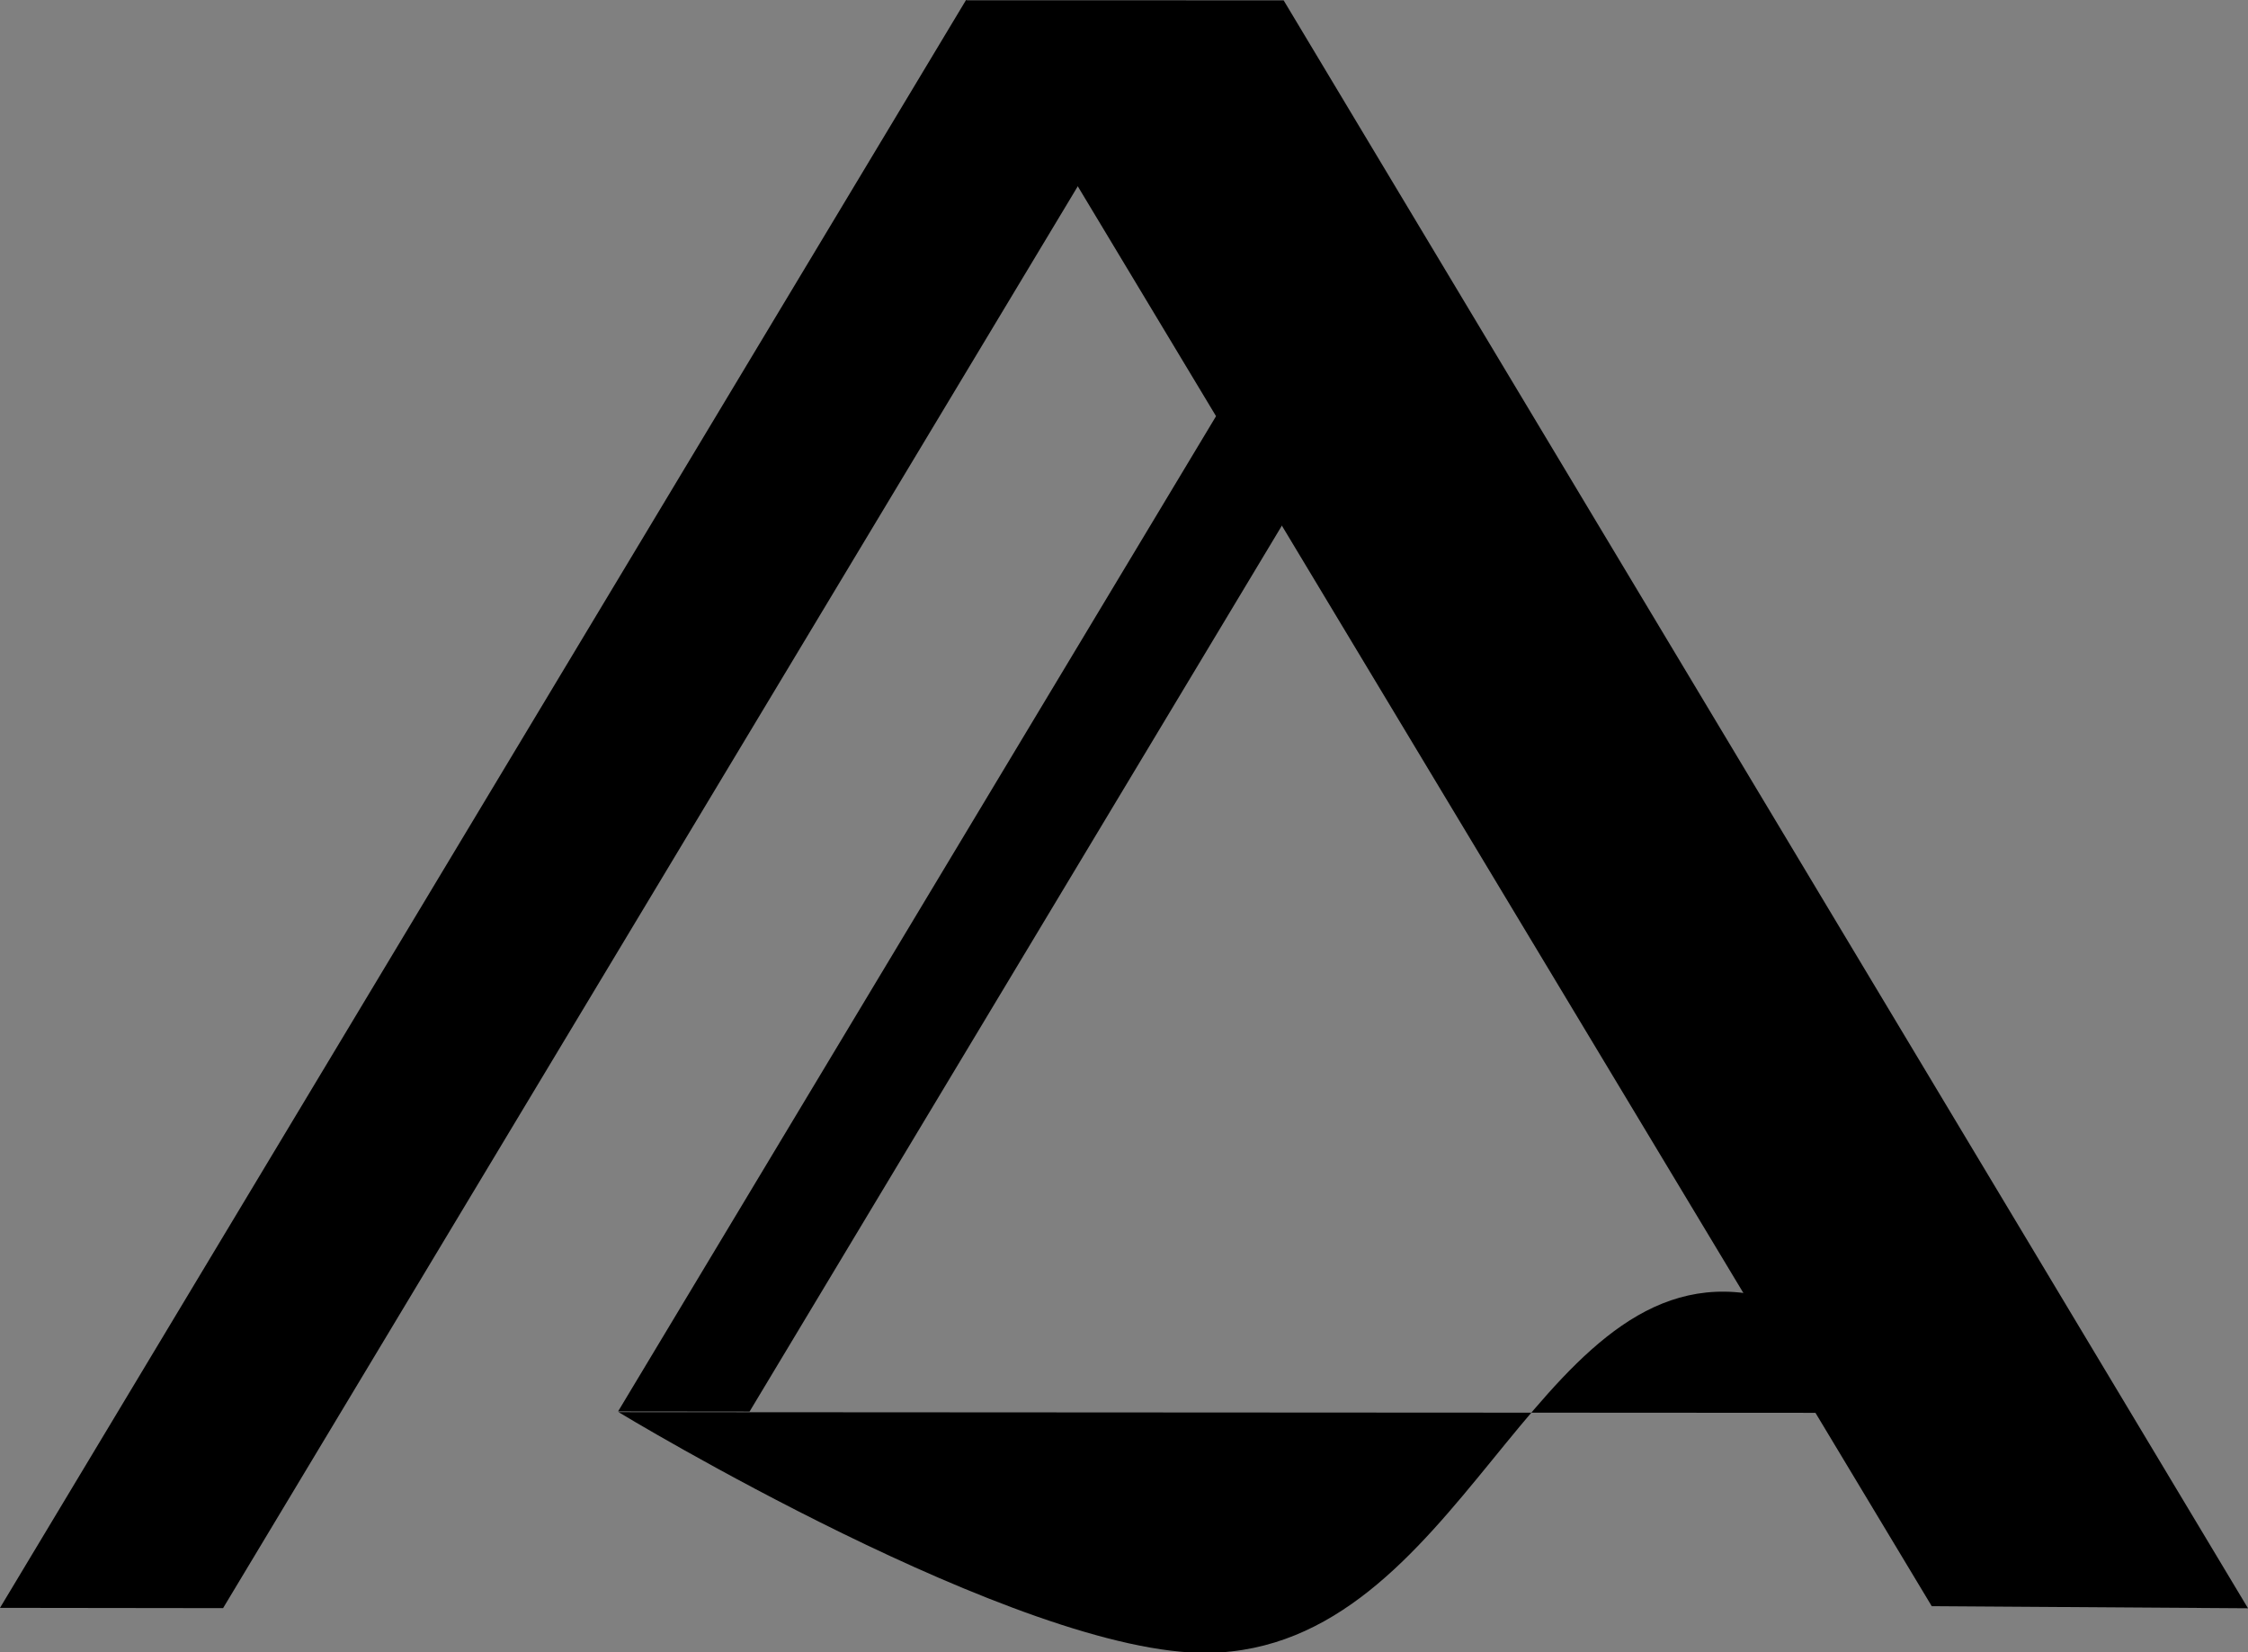
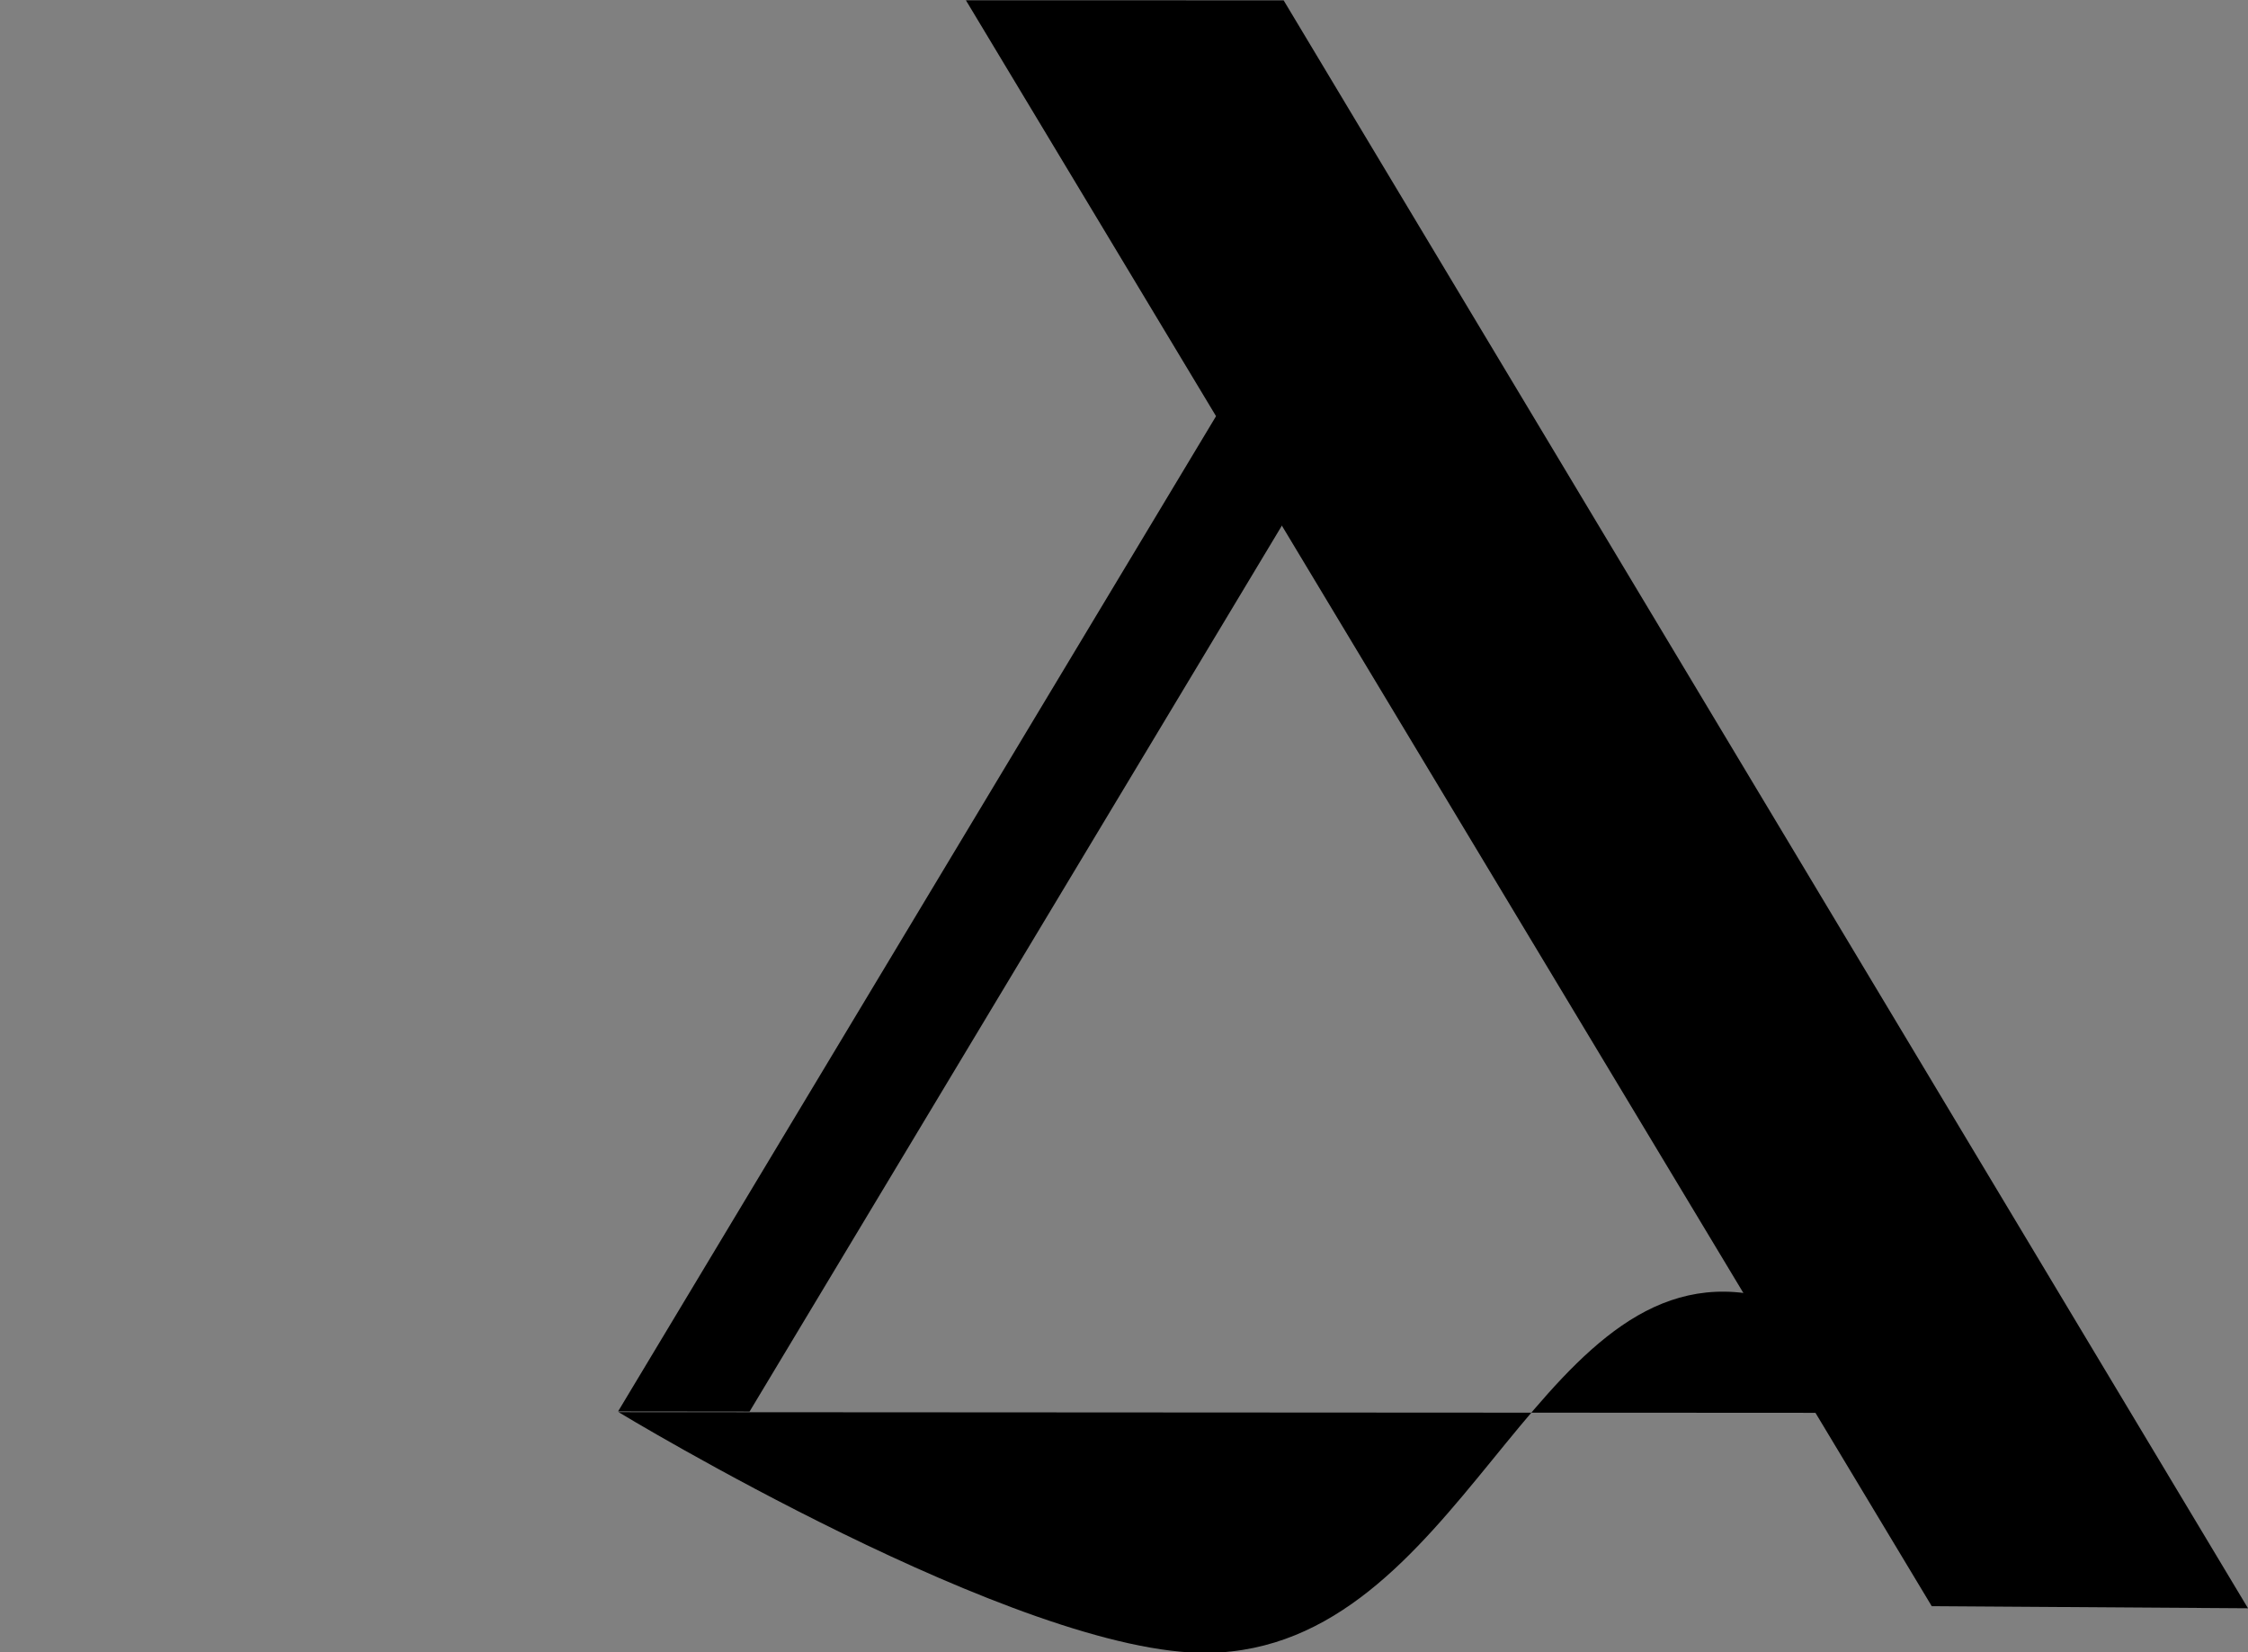
<svg xmlns="http://www.w3.org/2000/svg" xmlns:ns1="http://www.inkscape.org/namespaces/inkscape" xmlns:ns2="http://sodipodi.sourceforge.net/DTD/sodipodi-0.dtd" width="32.036mm" height="23.543mm" viewBox="0 0 32.036 23.543" id="svg1" xml:space="preserve" ns1:version="1.3.2 (091e20e, 2023-11-25, custom)" ns2:docname="LOGO TREVO.svg">
  <rect x="0" y="0" width="32.036" height="23.543" fill="#808080" stroke="none" />
  <defs id="defs1" />
  <g ns1:label="Camada 1" ns1:groupmode="layer" id="layer1" transform="translate(-25.112,-98.425)">
    <g id="g1" transform="translate(-76.319,-7.817)" ns1:label="g1LOG">
      <path style="fill:#000000;stroke-width:0.445" d="m 135.536,146.201 c -1.985,-0.589 -3.412,-2.148 -4.017,-4.389 -0.143,-0.529 -0.204,-1.202 -0.204,-2.231 0,-1.654 0.18,-2.522 0.77,-3.721 1.679,-3.411 5.902,-4.169 8.539,-1.532 1.241,1.241 1.828,2.928 1.827,5.253 -1.8e-4,2.073 -0.309,3.252 -1.202,4.59 -0.564,0.845 -1.112,1.298 -2.163,1.79 -1.015,0.475 -2.435,0.571 -3.55,0.24 z m 2.445,-2.685 c 0.479,-0.242 1.13,-1.074 1.363,-1.742 0.162,-0.463 0.21,-0.97 0.21,-2.193 0,-1.506 -0.018,-1.63 -0.341,-2.329 -0.585,-1.266 -1.603,-1.919 -2.718,-1.743 -1.469,0.232 -2.303,1.754 -2.303,4.202 0,2.269 0.784,3.635 2.298,4.002 0.425,0.103 1.064,0.019 1.491,-0.197 z m -43.739,-2.462 v -5.126 h -1.507 -1.507 l 0.002,-1.355 0.002,-1.355 h 4.451 4.451 v 1.355 1.355 H 98.661 97.188 v 5.126 5.126 h -1.473 -1.473 z m 7.13,-1.364 v -6.49 l 3.064,0.038 c 3.016,0.037 3.074,0.043 3.718,0.344 0.889,0.417 1.459,0.945 1.823,1.691 0.58,1.186 0.605,2.917 0.06,4.149 -0.274,0.62 -1.076,1.5 -1.543,1.693 -0.195,0.081 -0.339,0.18 -0.32,0.219 0.019,0.04 0.579,1.148 1.244,2.462 l 1.209,2.39 -1.597,-0.033 -1.597,-0.033 -1.029,-2.18 -1.029,-2.18 -0.528,-0.035 -0.528,-0.035 0.034,2.244 0.034,2.244 h -1.507 -1.507 z m 5.434,-0.755 c 0.598,-0.392 0.811,-1.481 0.442,-2.258 -0.278,-0.587 -0.683,-0.749 -1.864,-0.749 h -1.008 v 1.627 1.627 l 1.064,-0.025 c 0.764,-0.018 1.149,-0.08 1.365,-0.222 z m 5.204,0.764 -0.032,-6.482 3.742,3e-5 3.742,2e-5 v 1.296 1.296 h -2.298 -2.298 v 1.237 1.237 h 2.062 2.062 v 1.296 1.296 h -2.062 -2.062 v 1.296 1.296 h 2.357 2.357 v 1.355 1.355 h -3.769 -3.769 z m 12.239,6.275 c -0.033,-0.113 -0.359,-1.24 -0.724,-2.504 -0.365,-1.264 -1.19,-4.052 -1.833,-6.196 -0.643,-2.144 -1.169,-3.935 -1.169,-3.981 0,-0.046 0.7,-0.068 1.555,-0.05 l 1.555,0.033 1.202,4.596 c 0.661,2.528 1.23,4.516 1.264,4.419 1.367,-4.715 2.178,-9.113 2.323,-9.11 0,0 3.258,-10e-4 3.227,-0.004 l -3.994,13.003 h -1.673 c -1.492,0 -1.68,-0.022 -1.734,-0.206 z" id="path1-4" ns2:nodetypes="sssssssssssscssssccccccccccccccccccccsssscscccccccccccccsscccsccccccccccccccccccccccccccccsssscsccccscc" ns1:export-filename="path1-4.png" ns1:export-xdpi="96" ns1:export-ydpi="96" />
      <path style="fill:#000000;stroke-width:0.487" d="m 241.633,179.846 c -0.002,-1.104 -0.159,-7.443 -0.185,-7.477 -0.013,-0.016 -0.566,0.322 -1.23,0.751 -1.194,0.772 -1.22,0.782 -2.346,0.855 l -1.138,0.074 v -1.351 -1.351 l 0.548,-0.39 c 0.301,-0.214 3.624,-2.323 7.383,-4.686 6.658,-4.185 9.187,-5.779 14.147,-8.917 1.327,-0.839 2.529,-1.526 2.672,-1.526 0.455,0 2.543,1.166 6.458,3.607 2.092,1.304 6.037,3.762 8.765,5.462 2.728,1.7 5.76,3.61 6.738,4.246 l 1.778,1.155 v 5.145 5.145 l -1.128,-9.7e-4 c -0.621,-4.9e-4 -1.432,-0.038 -1.804,-0.082 l -0.675,-0.081 -0.034,-4.185 -0.034,-4.185 -2.192,-1.356 c -1.206,-0.746 -5.722,-3.53 -10.036,-6.187 l -7.844,-4.83 -1.57,1.023 c -0.864,0.563 -2.412,1.546 -3.44,2.184 -1.976,1.227 -7.117,4.462 -9.769,6.148 l -1.58,1.004 v 5.274 5.274 h -1.741 -1.741 z" id="path1-6" ns2:nodetypes="cssscccsssssssccccscccsscssscccccc" />
      <g id="g7">
        <path style="fill:#000000;fill-opacity:1;stroke-width:0.265" d="m 127.316,127.52 v -0.561" id="path17-0" ns1:export-filename="PACKED HOUSE PRO.svg" ns1:export-xdpi="96" ns1:export-ydpi="96" />
        <path style="fill:#000000;fill-opacity:1;stroke-width:0.203" d="m 115.196,106.246 4.528,9.8e-4 13.743,22.912 -4.507,-0.03 z" id="path20-9" ns2:nodetypes="ccccc" />
-         <path style="fill:#000000;fill-opacity:1;stroke-width:0.226" d="m 115.198,106.242 -13.767,22.911 3.179,0.004 12.671,-21.077 z" id="path21-6" ns2:nodetypes="ccccc" ns1:export-filename="path1-4.png" ns1:export-xdpi="96" ns1:export-ydpi="96" />
        <g id="g28-1" transform="matrix(0.597,0,0,0.984,99.076,-41.631)">
          <path style="fill:#000000;fill-opacity:1;stroke-width:0.265" d="m 18.708,170.727 29.395,0.01 c 0,0 -1.252,-1.634 -2.51,-1.734 -5.097,-0.403 -6.765,5.152 -12.804,5.21 -4.485,0.043 -14.081,-3.487 -14.081,-3.487 z" id="path28-0" ns2:nodetypes="ccssc" />
        </g>
        <path style="fill:#000000;fill-opacity:1;stroke-width:0.203" d="m 118.762,112.17 -8.523,14.184 1.874,0.002 7.867,-13.092 z" id="path28-1-9" ns2:nodetypes="ccccc" />
      </g>
    </g>
    <g id="g3">
      <path id="path1-7" style="fill:#000000;stroke-width:0.546" d="m 168.598,120.08 c -3.212,-11.051 8.587,-13.142 13.681,-17.704 l 0.692,-0.674 -0.033,2.367 c -0.059,4.211 -0.729,7.164 -2.882,9.873 -1.329,1.673 -5.092,4.982 -8.043,6.551 m 0.11,-3.342 c 0.44,-1.434 1.054,-2.827 3.612,-6.349 1.348,-1.856 1.696,-2.527 0.737,-1.418 -0.307,0.354 -1.298,1.382 -2.204,2.283 -2.374,2.364 -3.427,3.594 -3.63,5.466 -0.037,0.339 -0.175,2.329 0.328,2.399 0.725,0.101 1.017,-1.927 1.158,-2.381 z m -62.221,-1.761 c 1.432,0 43.668,-16.453 44.701,-16.831 1.779,-0.651 -41.567,17.6 -41.336,18.956 0.158,0.926 6.983,0.487 8.151,0.457 0.104,1.793 -10e-4,3.457 0.136,4.799 h -0.904 c -0.378,-1.471 -0.623,-2.331 -0.736,-2.58 -0.113,-0.257 -0.277,-0.438 -0.494,-0.543 -0.209,-0.113 -0.748,-0.169 -1.616,-0.169 h -2.677 c -0.064,2.138 -0.097,4.783 -0.097,7.934 0,2.926 0.032,4.904 0.097,5.932 0.016,0.241 0.076,0.406 0.181,0.494 0.137,0.113 0.8,0.285 1.99,0.518 0.113,0.016 0.281,0.052 0.506,0.109 v 0.711 c -1.592,-0.088 -3.01,-0.133 -4.256,-0.133 -1.182,0 -2.391,0.044 -3.629,0.133 v -0.711 c 0.281,-0.072 0.494,-0.121 0.639,-0.145 1.101,-0.185 1.736,-0.342 1.905,-0.47 0.072,-0.064 0.125,-0.153 0.157,-0.265 0.04,-0.121 0.072,-1.013 0.097,-2.677 0.032,-2.572 0.048,-4.477 0.048,-5.715 0,-2.162 -0.016,-4.067 -0.048,-5.715 0,0 -2.738,0.325 -2.87,0 -0.409,-1.006 -0.58,-3.65 0.057,-4.09 z m 12.52,3.39 v -0.711 c 2.13,0.088 3.838,0.133 5.125,0.133 0.74,0 1.431,-0.008 2.074,-0.024 0.852,-0.032 1.443,-0.048 1.772,-0.048 1.568,0 2.749,0.37 3.545,1.109 0.788,0.748 1.182,1.756 1.182,3.027 0,0.852 -0.181,1.608 -0.543,2.267 -0.354,0.651 -0.868,1.202 -1.543,1.652 -0.49,0.322 -1.19,0.607 -2.098,0.856 l 4.015,5.233 c 0.498,0.651 0.812,1.033 0.941,1.145 0.201,0.169 0.462,0.314 0.784,0.434 0.45,0.177 1.21,0.382 2.279,0.615 v 0.711 c -1.27,-0.088 -2.195,-0.133 -2.773,-0.133 -0.667,0 -1.35,0.044 -2.05,0.133 -0.362,-0.603 -0.852,-1.359 -1.471,-2.267 -0.619,-0.916 -0.997,-1.459 -1.133,-1.628 -0.08,-0.097 -0.157,-0.197 -0.229,-0.301 l -2.653,-3.641 c -0.715,-0.016 -1.439,-0.068 -2.17,-0.157 l 0.097,6.077 c 0.016,0.241 0.088,0.422 0.217,0.543 0.193,0.161 0.796,0.334 1.809,0.518 0.145,0.024 0.366,0.072 0.663,0.145 v 0.711 c -1.455,-0.088 -2.737,-0.133 -3.846,-0.133 -1.19,0 -2.52,0.044 -3.991,0.133 v -0.711 l 0.518,-0.109 c 1.15,-0.217 1.801,-0.394 1.953,-0.531 0.161,-0.145 0.253,-0.398 0.277,-0.76 0.016,-0.233 0.036,-2.299 0.06,-6.198 l -0.048,-5.667 c -0.008,-0.868 -0.032,-1.367 -0.072,-1.495 -0.032,-0.129 -0.109,-0.225 -0.229,-0.289 -0.394,-0.209 -1.017,-0.382 -1.869,-0.518 -0.129,-0.024 -0.326,-0.064 -0.591,-0.121 z m 5.052,7.379 c 0.836,0.088 1.483,0.133 1.941,0.133 1.463,0 2.544,-0.326 3.244,-0.977 0.707,-0.651 1.061,-1.555 1.061,-2.713 0,-1.013 -0.314,-1.813 -0.941,-2.4 -0.619,-0.587 -1.523,-0.88 -2.713,-0.88 -0.426,0 -1.266,0.048 -2.52,0.145 z m 17.737,-0.543 h 2.918 c 1.125,0 1.789,-0.028 1.99,-0.084 0.201,-0.064 0.362,-0.189 0.482,-0.374 0.129,-0.185 0.285,-0.719 0.47,-1.604 0.024,-0.088 0.06,-0.225 0.109,-0.41 h 0.796 c -0.088,1.326 -0.133,2.347 -0.133,3.063 0,0.74 0.044,1.752 0.133,3.039 h -0.796 c -0.233,-1.166 -0.378,-1.817 -0.434,-1.953 -0.08,-0.193 -0.221,-0.33 -0.422,-0.41 -0.201,-0.088 -0.8,-0.133 -1.797,-0.133 h -3.304 l 0.06,7.09 h 5.052 l 0.446,-0.012 c 0.691,0 1.125,-0.028 1.302,-0.084 0.305,-0.104 0.575,-0.277 0.808,-0.518 0.233,-0.249 0.663,-0.945 1.29,-2.086 0.064,-0.113 0.161,-0.277 0.289,-0.494 h 0.832 c -0.097,0.257 -0.595,1.768 -1.495,4.534 -2.926,-0.088 -5.599,-0.133 -8.018,-0.133 -1.688,0 -3.553,0.044 -5.595,0.133 v -0.711 l 1.953,-0.422 c 0.314,-0.088 0.506,-0.177 0.579,-0.265 0.121,-0.153 0.181,-0.47 0.181,-0.953 v -0.217 l 0.06,-2.834 c 0.008,-0.547 0.012,-1.62 0.012,-3.219 0,-2.323 -0.008,-4.023 -0.024,-5.1 -0.016,-1.085 -0.056,-1.7 -0.121,-1.845 -0.048,-0.097 -0.125,-0.173 -0.229,-0.229 -0.097,-0.064 -0.466,-0.169 -1.109,-0.314 l -1.302,-0.289 v -0.711 c 1.511,0.088 3.316,0.133 5.414,0.133 1.15,0 3.883,-0.044 8.199,-0.133 0.016,1.391 0.113,2.765 0.289,4.124 h -0.844 c -0.322,-1.093 -0.583,-1.821 -0.784,-2.182 -0.137,-0.249 -0.305,-0.414 -0.506,-0.494 -0.265,-0.104 -0.852,-0.157 -1.76,-0.157 h -4.871 l -0.084,3.883 z m 20.149,9.924 h -0.796 c -1.045,-3.063 -2.319,-6.515 -3.822,-10.358 -1.254,-3.199 -1.969,-4.964 -2.146,-5.293 -0.121,-0.217 -0.265,-0.382 -0.434,-0.494 -0.169,-0.121 -0.768,-0.326 -1.797,-0.615 v -0.711 c 1.736,0.088 2.878,0.133 3.424,0.133 0.78,0 1.921,-0.044 3.424,-0.133 v 0.711 c -0.145,0.04 -0.253,0.068 -0.326,0.084 -0.788,0.193 -1.254,0.35 -1.399,0.47 -0.137,0.113 -0.205,0.245 -0.205,0.398 0,0.08 0.012,0.169 0.036,0.265 0.145,0.587 0.748,2.327 1.809,5.221 l 2.291,6.306 c 0.989,-2.556 1.795,-4.899 2.535,-7.077 0.37,-1.082 0.631,-3.47 0.604,-3.706 -0.187,-1.604 -0.651,-4.808 -0.332,-4.018 l 2.251,3.4 4.66,-1.675 c -2.831,2.389 -6.224,7.535 -7.836,11.761 z m 7.994,-8.802 c 0,-2.637 0.848,-4.799 2.544,-6.487 1.704,-1.696 3.891,-2.544 6.559,-2.544 2.484,0 4.461,0.748 5.932,2.243 1.471,1.495 2.207,3.553 2.207,6.174 0,2.91 -0.828,5.209 -2.484,6.897 -1.656,1.68 -3.834,2.52 -6.535,2.52 -2.532,0 -4.538,-0.764 -6.017,-2.291 -1.471,-1.527 -2.207,-3.698 -2.207,-6.511 z m 2.641,-0.362 c 0,2.653 0.579,4.646 1.736,5.981 1.166,1.326 2.637,1.99 4.413,1.99 1.174,0 2.215,-0.309 3.123,-0.928 0.908,-0.619 1.596,-1.523 2.062,-2.713 0.466,-1.198 0.699,-2.52 0.699,-3.967 0,-1.817 -0.297,-3.324 -0.892,-4.522 -0.595,-1.198 -1.33,-2.054 -2.207,-2.568 -0.876,-0.522 -1.861,-0.784 -2.954,-0.784 -1.198,0 -2.271,0.318 -3.219,0.953 -0.949,0.627 -1.648,1.539 -2.098,2.737 -0.442,1.19 -0.663,2.464 -0.663,3.822 z M 155.938,99.671" ns1:export-filename="path1-7.png" ns1:export-xdpi="96" ns1:export-ydpi="96" ns2:nodetypes="cccssccsssscccssscccccscscccccsccccccscsssccscscsccccccccscccccccccccscccccccccccccscscscccscccccsccccsccccccccccsccccsccsccccccscccccsccccccccccsccccsccccccccccssssscscsscsscsscsccs" />
-       <path id="path1-7-4" style="fill:#000000;stroke-width:0.546" d="m 164.685,252.255 c -3.212,-11.051 8.587,-13.142 13.681,-17.704 l 0.692,-0.674 -0.033,2.367 c -0.059,4.211 -0.729,7.164 -2.882,9.873 -1.329,1.673 -5.092,4.982 -8.043,6.551 m 0.11,-3.342 c 0.44,-1.434 1.054,-2.827 3.612,-6.349 1.348,-1.856 1.696,-2.527 0.737,-1.418 -0.307,0.354 -1.298,1.382 -2.204,2.283 -2.374,2.364 -3.427,3.594 -3.63,5.466 -0.037,0.339 -0.175,2.329 0.328,2.399 0.725,0.101 1.017,-1.927 1.158,-2.381 z m -62.221,-1.761 c 1.432,0 43.668,-16.453 44.701,-16.831 0.068,-0.025 0.074,-0.007 0.016,0.021 -1.475,0.71 -41.574,17.63 -41.352,18.935 0.158,0.926 6.983,0.487 8.151,0.457 0.104,1.793 -0.001,3.457 0.136,4.799 h -0.904 c -0.378,-1.471 -0.623,-2.331 -0.736,-2.58 -0.113,-0.257 -0.277,-0.438 -0.494,-0.543 -0.209,-0.113 -0.748,-0.169 -1.616,-0.169 h -2.677 c -0.064,2.138 -0.097,4.783 -0.097,7.934 0,2.926 0.032,4.904 0.097,5.932 0.016,0.241 0.076,0.406 0.181,0.494 0.137,0.113 0.8,0.285 1.99,0.518 0.113,0.016 0.281,0.052 0.506,0.109 v 0.711 c -1.592,-0.088 -3.01,-0.133 -4.256,-0.133 -1.182,0 -2.391,0.044 -3.629,0.133 v -0.711 c 0.281,-0.072 0.494,-0.121 0.639,-0.145 1.101,-0.185 1.736,-0.342 1.905,-0.47 0.072,-0.064 0.125,-0.153 0.157,-0.265 0.04,-0.121 0.072,-1.013 0.097,-2.677 0.032,-2.572 0.048,-4.477 0.048,-5.715 0,-2.162 -0.016,-4.067 -0.048,-5.715 0,0 -2.738,0.325 -2.87,0 -0.409,-1.006 -0.58,-3.65 0.057,-4.09 z m 12.52,3.39 v -0.711 c 2.13,0.088 3.838,0.133 5.125,0.133 0.74,0 1.431,-0.008 2.074,-0.024 0.852,-0.032 1.443,-0.048 1.772,-0.048 1.568,0 2.749,0.37 3.545,1.109 0.788,0.748 1.182,1.756 1.182,3.027 0,0.852 -0.181,1.608 -0.543,2.267 -0.354,0.651 -0.868,1.202 -1.543,1.652 -0.49,0.322 -1.19,0.607 -2.098,0.856 l 4.015,5.233 c 0.498,0.651 0.812,1.033 0.941,1.145 0.201,0.169 0.462,0.314 0.784,0.434 0.45,0.177 1.21,0.382 2.279,0.615 v 0.711 c -1.27,-0.088 -2.195,-0.133 -2.773,-0.133 -0.667,0 -1.35,0.044 -2.05,0.133 -0.362,-0.603 -0.852,-1.359 -1.471,-2.267 -0.619,-0.916 -0.997,-1.459 -1.133,-1.628 -0.08,-0.097 -0.157,-0.197 -0.229,-0.301 l -2.653,-3.641 c -0.715,-0.016 -1.439,-0.068 -2.17,-0.157 l 0.097,6.077 c 0.016,0.241 0.088,0.422 0.217,0.543 0.193,0.161 0.796,0.334 1.809,0.518 0.145,0.024 0.366,0.072 0.663,0.145 v 0.711 c -1.455,-0.088 -2.737,-0.133 -3.846,-0.133 -1.19,0 -2.52,0.044 -3.991,0.133 v -0.711 l 0.518,-0.109 c 1.15,-0.217 1.801,-0.394 1.953,-0.531 0.161,-0.145 0.253,-0.398 0.277,-0.76 0.016,-0.233 0.036,-2.299 0.06,-6.198 l -0.048,-5.667 c -0.008,-0.868 -0.032,-1.367 -0.072,-1.495 -0.032,-0.129 -0.109,-0.225 -0.229,-0.289 -0.394,-0.209 -1.017,-0.382 -1.869,-0.518 -0.129,-0.024 -0.326,-0.064 -0.591,-0.121 z m 5.052,7.379 c 0.836,0.088 1.483,0.133 1.941,0.133 1.463,0 2.544,-0.326 3.244,-0.977 0.707,-0.651 1.061,-1.555 1.061,-2.713 0,-1.013 -0.314,-1.813 -0.941,-2.4 -0.619,-0.587 -1.523,-0.88 -2.713,-0.88 -0.426,0 -1.266,0.048 -2.52,0.145 z m 17.737,-0.543 h 2.918 c 1.125,0 1.789,-0.028 1.99,-0.084 0.201,-0.064 0.362,-0.189 0.482,-0.374 0.129,-0.185 0.285,-0.719 0.47,-1.604 0.024,-0.088 0.06,-0.225 0.109,-0.41 h 0.796 c -0.088,1.326 -0.133,2.347 -0.133,3.063 0,0.74 0.044,1.752 0.133,3.039 h -0.796 c -0.233,-1.166 -0.378,-1.817 -0.434,-1.953 -0.08,-0.193 -0.221,-0.33 -0.422,-0.41 -0.201,-0.088 -0.8,-0.133 -1.797,-0.133 h -3.304 l 0.06,7.09 h 5.052 l 0.446,-0.012 c 0.691,0 1.125,-0.028 1.302,-0.084 0.305,-0.104 0.575,-0.277 0.808,-0.518 0.233,-0.249 0.663,-0.945 1.29,-2.086 0.064,-0.113 0.161,-0.277 0.289,-0.494 h 0.832 c -0.097,0.257 -0.595,1.768 -1.495,4.534 -2.926,-0.088 -5.599,-0.133 -8.018,-0.133 -1.688,0 -3.553,0.044 -5.595,0.133 v -0.711 l 1.953,-0.422 c 0.314,-0.088 0.506,-0.177 0.579,-0.265 0.121,-0.153 0.181,-0.47 0.181,-0.953 v -0.217 l 0.06,-2.834 c 0.008,-0.547 0.012,-1.62 0.012,-3.219 0,-2.323 -0.008,-4.023 -0.024,-5.1 -0.016,-1.085 -0.056,-1.7 -0.121,-1.845 -0.048,-0.097 -0.125,-0.173 -0.229,-0.229 -0.097,-0.064 -0.466,-0.169 -1.109,-0.314 l -1.302,-0.289 v -0.711 c 1.511,0.088 3.316,0.133 5.414,0.133 1.15,0 3.883,-0.044 8.199,-0.133 0.016,1.391 0.113,2.765 0.289,4.124 h -0.844 c -0.322,-1.093 -0.583,-1.821 -0.784,-2.182 -0.137,-0.249 -0.305,-0.414 -0.506,-0.494 -0.265,-0.104 -0.852,-0.157 -1.76,-0.157 h -4.871 l -0.084,3.883 z m 20.149,9.924 H 160.652 c -1.045,-3.063 -2.319,-6.515 -3.822,-10.358 -1.254,-3.199 -1.969,-4.964 -2.146,-5.293 -0.121,-0.217 -0.265,-0.382 -0.434,-0.494 -0.169,-0.121 -0.768,-0.326 -1.797,-0.615 v -0.711 c 1.736,0.088 2.878,0.133 3.424,0.133 0.78,0 1.921,-0.044 3.424,-0.133 v 0.711 c -0.145,0.04 -0.253,0.068 -0.326,0.084 -0.788,0.193 -1.254,0.35 -1.399,0.47 -0.137,0.113 -0.205,0.245 -0.205,0.398 0,0.08 0.012,0.169 0.036,0.265 0.145,0.587 0.748,2.327 1.809,5.221 l 2.291,6.306 c 0.989,-2.556 1.795,-4.899 2.535,-7.077 0.37,-1.082 0.631,-3.47 0.604,-3.706 -0.187,-1.604 -0.651,-4.808 -0.332,-4.018 l 2.251,3.4 4.66,-1.675 c -2.831,2.389 -6.224,7.535 -7.836,11.761 z m 7.994,-8.802 c 0,-2.637 0.848,-4.799 2.544,-6.487 1.704,-1.696 3.891,-2.544 6.559,-2.544 2.484,0 4.461,0.748 5.932,2.243 1.471,1.495 2.207,3.553 2.207,6.174 0,2.91 -0.828,5.209 -2.484,6.897 -1.656,1.68 -3.834,2.52 -6.535,2.52 -2.532,0 -4.538,-0.764 -6.017,-2.291 -1.471,-1.527 -2.207,-3.698 -2.207,-6.511 z m 2.641,-0.362 c 0,2.653 0.579,4.646 1.736,5.981 1.166,1.326 2.637,1.99 4.413,1.99 1.174,0 2.215,-0.309 3.123,-0.928 0.908,-0.619 1.596,-1.523 2.062,-2.713 0.466,-1.198 0.699,-2.52 0.699,-3.967 0,-1.817 -0.297,-3.324 -0.892,-4.522 -0.595,-1.198 -1.33,-2.054 -2.207,-2.568 -0.876,-0.522 -1.861,-0.784 -2.954,-0.784 -1.198,0 -2.271,0.318 -3.219,0.953 -0.949,0.627 -1.648,1.539 -2.098,2.737 -0.442,1.19 -0.663,2.464 -0.663,3.822 z" ns1:export-filename="path1-7.png" ns1:export-xdpi="96" ns1:export-ydpi="96" ns2:nodetypes="cccssccsssscccsssscccccscscccccsccccccscsssccscscsccccccccscccccccccccscccccccccccccscscscccscccccsccccsccccccccccsccccsccsccccccscccccsccccccccccsccccsccccccccccssssscscsscsscsscsccs" />
-       <path style="fill:#000000;stroke-width:0.265" d="m 14.967,195.788 57.343,-0.093" id="path5" />
-       <path style="fill:#000000;stroke-width:0.265" d="M 7.109,196.069 H 68.287" id="path6" ns1:path-effect="#path-effect6" ns1:original-d="M 7.1093694,196.06892 H 68.287362" />
      <path ns2:type="star" style="fill:#ffffff;fill-opacity:1;stroke-width:0.265" id="path10" ns1:flatsided="false" ns2:sides="3" ns2:cx="27.969755" ns2:cy="208.41678" ns2:r1="21.705509" ns2:r2="10.852753" ns2:arg1="-0.017239671" ns2:arg2="1.0299579" ns1:rounded="0" ns1:randomized="0" d="m 49.672,208.043 -16.115,9.678 -16.115,9.678 -0.324,-18.795 -0.324,-18.795 16.439,9.117 z" ns1:transform-center-x="-5.2635474" ns1:transform-center-y="0.18708604" />
      <g id="g14">
        <rect style="fill:#ffffff;fill-opacity:1;stroke-width:0.265" id="rect13" width="44.34" height="5.987" x="27.502" y="181.008" />
      </g>
      <g id="g14-7" transform="translate(-49.053,151.844)">
        <path ns2:type="star" style="fill:#000000;stroke-width:0.265" id="path7-8" ns1:flatsided="false" ns2:sides="3" ns2:cx="7.8577237" ns2:cy="178.10841" ns2:r1="21.32811" ns2:r2="10.664053" ns2:arg1="-1.5707963" ns2:arg2="-0.52359878" ns1:rounded="0" ns1:randomized="0" d="m 7.858,156.78 9.235,15.996 9.235,15.996 -18.471,0 -18.471,0 9.235,-15.996 z" ns1:transform-center-y="-5.3320292" transform="translate(41.721,-5.613)" />
-         <path ns2:type="star" style="fill:#ffffff;fill-opacity:1;stroke-width:0.265" id="path8-5" ns1:flatsided="false" ns2:sides="3" ns2:cx="18.334688" ns2:cy="197.56564" ns2:r1="18.935738" ns2:r2="9.4678679" ns2:arg1="0.51669514" ns2:arg2="1.5638927" ns1:rounded="0" ns1:randomized="0" d="m 34.798,206.92 -16.398,0.113 -16.398,0.113 8.101,-14.258 8.101,-14.258 8.297,14.145 z" ns1:transform-center-x="-0.059357991" ns1:transform-center-y="-4.2476113" transform="matrix(0.908,0,0,0.908,33.111,-6.792)" />
        <path ns2:type="star" style="fill:#000000;stroke-width:0.265" id="path9-7" ns1:flatsided="false" ns2:sides="3" ns2:cx="44.152924" ns2:cy="198.314" ns2:r1="10.396475" ns2:r2="5.1982365" ns2:arg1="0.52807445" ns2:arg2="1.575272" ns1:rounded="0" ns1:randomized="0" d="m 53.133,203.552 -9.004,-0.04 -9.004,-0.04 4.537,-7.777 4.537,-7.777 4.467,7.817 z" ns1:transform-center-x="-0.0047061495" ns1:transform-center-y="-2.8988895" transform="matrix(1.117,-0.006,0.006,1.117,-2.463,-47.395)" />
        <rect style="fill:#ffffff;fill-opacity:1;stroke-width:0.265" id="rect13-0" width="44.34" height="5.987" x="27.502" y="181.008" />
        <path ns2:type="star" style="fill:#000000;stroke-width:0.265" id="path7-8-9" ns1:flatsided="false" ns2:sides="3" ns2:cx="7.8577237" ns2:cy="178.10841" ns2:r1="21.32811" ns2:r2="10.664053" ns2:arg1="-1.5707963" ns2:arg2="-0.52359878" ns1:rounded="0" ns1:randomized="0" d="m 7.858,156.78 9.235,15.996 9.235,15.996 -18.471,0 -18.471,0 9.235,-15.996 z" ns1:transform-center-y="-5.3320292" transform="translate(35.457,30.306)" />
        <path ns2:type="star" style="fill:#ffffff;fill-opacity:1;stroke-width:0.265" id="path8-5-4" ns1:flatsided="false" ns2:sides="3" ns2:cx="18.334688" ns2:cy="197.56564" ns2:r1="18.935738" ns2:r2="9.4678679" ns2:arg1="0.51669514" ns2:arg2="1.5638927" ns1:rounded="0" ns1:randomized="0" d="m 34.798,206.92 -16.398,0.113 -16.398,0.113 8.101,-14.258 8.101,-14.258 8.297,14.145 z" ns1:transform-center-x="-0.059357991" ns1:transform-center-y="-4.2476113" transform="matrix(0.908,0,0,0.908,26.847,29.128)" />
        <path ns2:type="star" style="fill:#000000;stroke-width:0.265" id="path9-7-9" ns1:flatsided="false" ns2:sides="3" ns2:cx="44.152924" ns2:cy="198.314" ns2:r1="10.396475" ns2:r2="5.1982365" ns2:arg1="0.52807445" ns2:arg2="1.575272" ns1:rounded="0" ns1:randomized="0" d="m 53.133,203.552 -9.004,-0.04 -9.004,-0.04 4.537,-7.777 4.537,-7.777 4.467,7.817 z" ns1:transform-center-x="-0.0047061495" ns1:transform-center-y="-2.8988895" transform="matrix(1.117,-0.006,0.006,1.117,-5.287,-11.476)" />
      </g>
      <rect style="fill:#ffffff;fill-opacity:1;stroke-width:0.265" id="rect14" width="40.614" height="3.638" x="5.755" y="265.377" />
      <rect style="fill:#ffffff;fill-opacity:1;stroke-width:0.265" id="rect15" width="41.407" height="5.953" x="4.035" y="264.583" />
    </g>
  </g>
</svg>